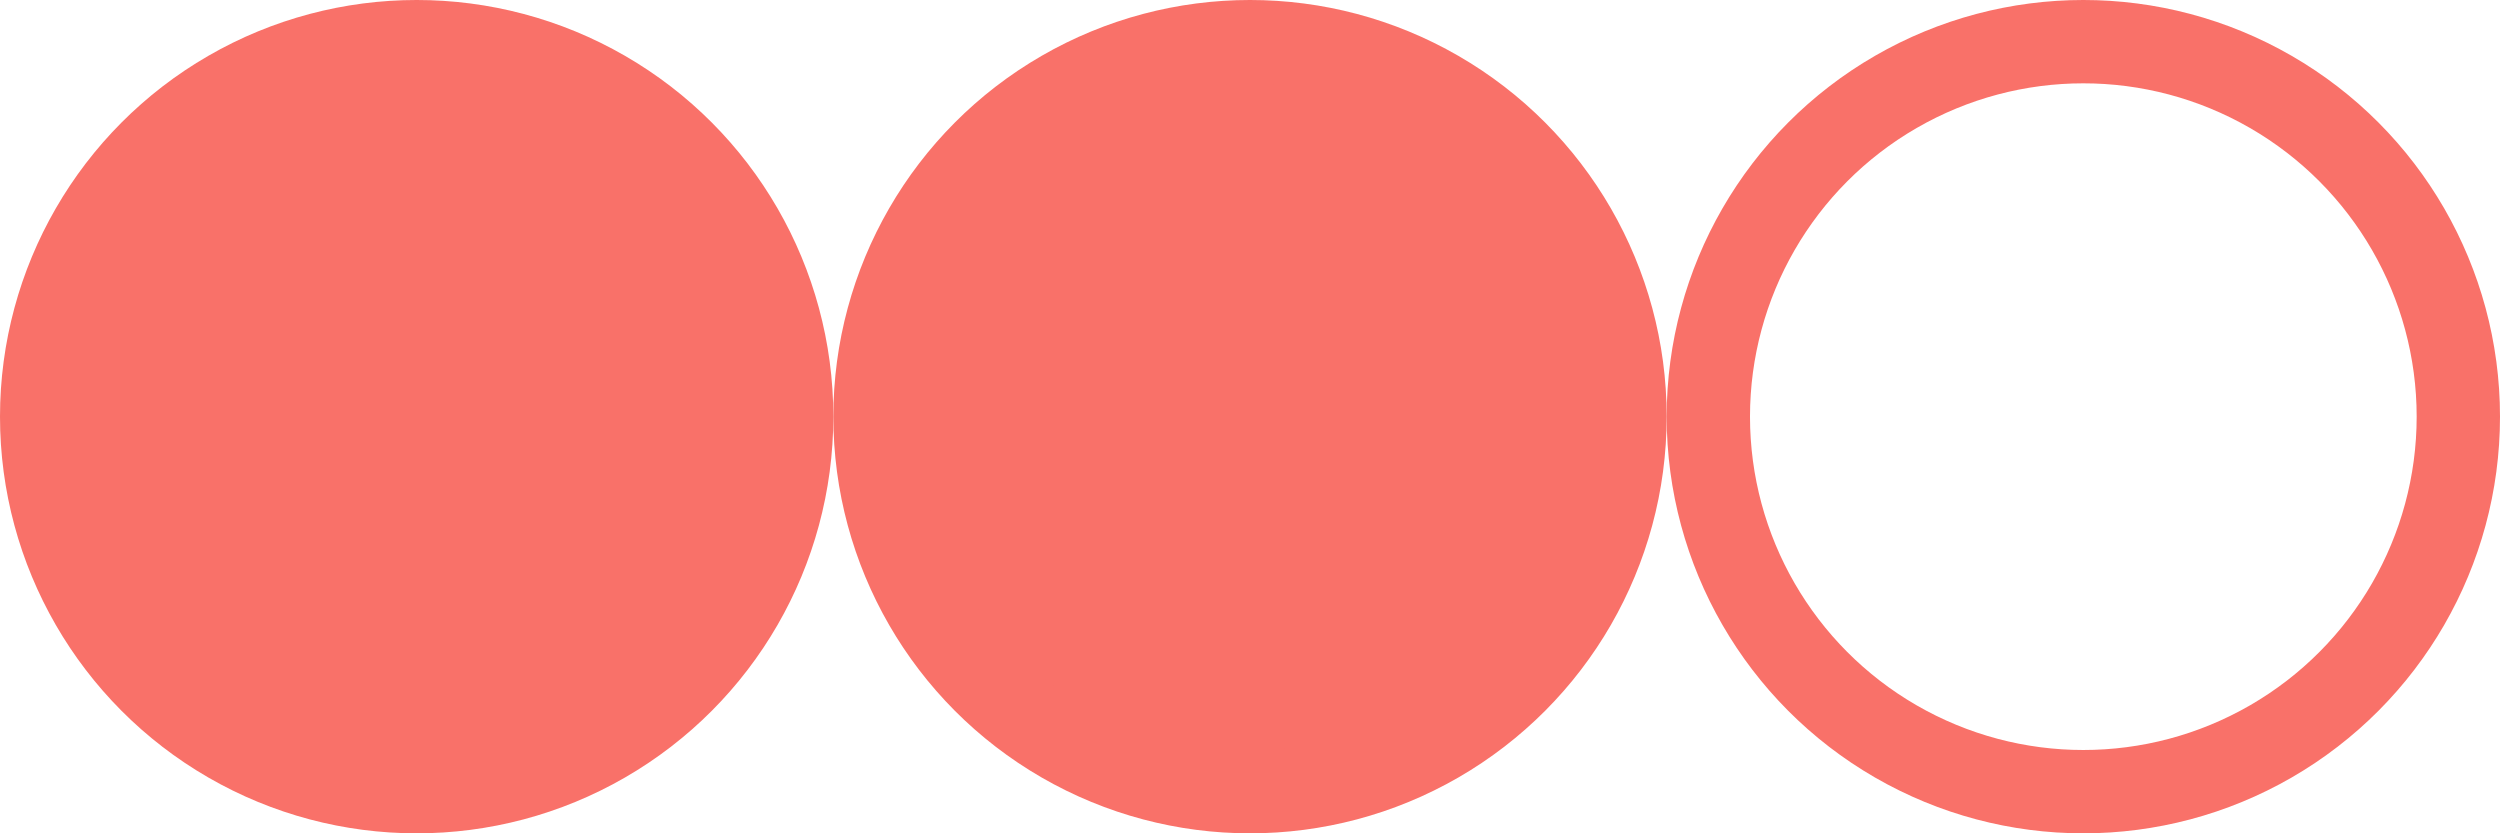
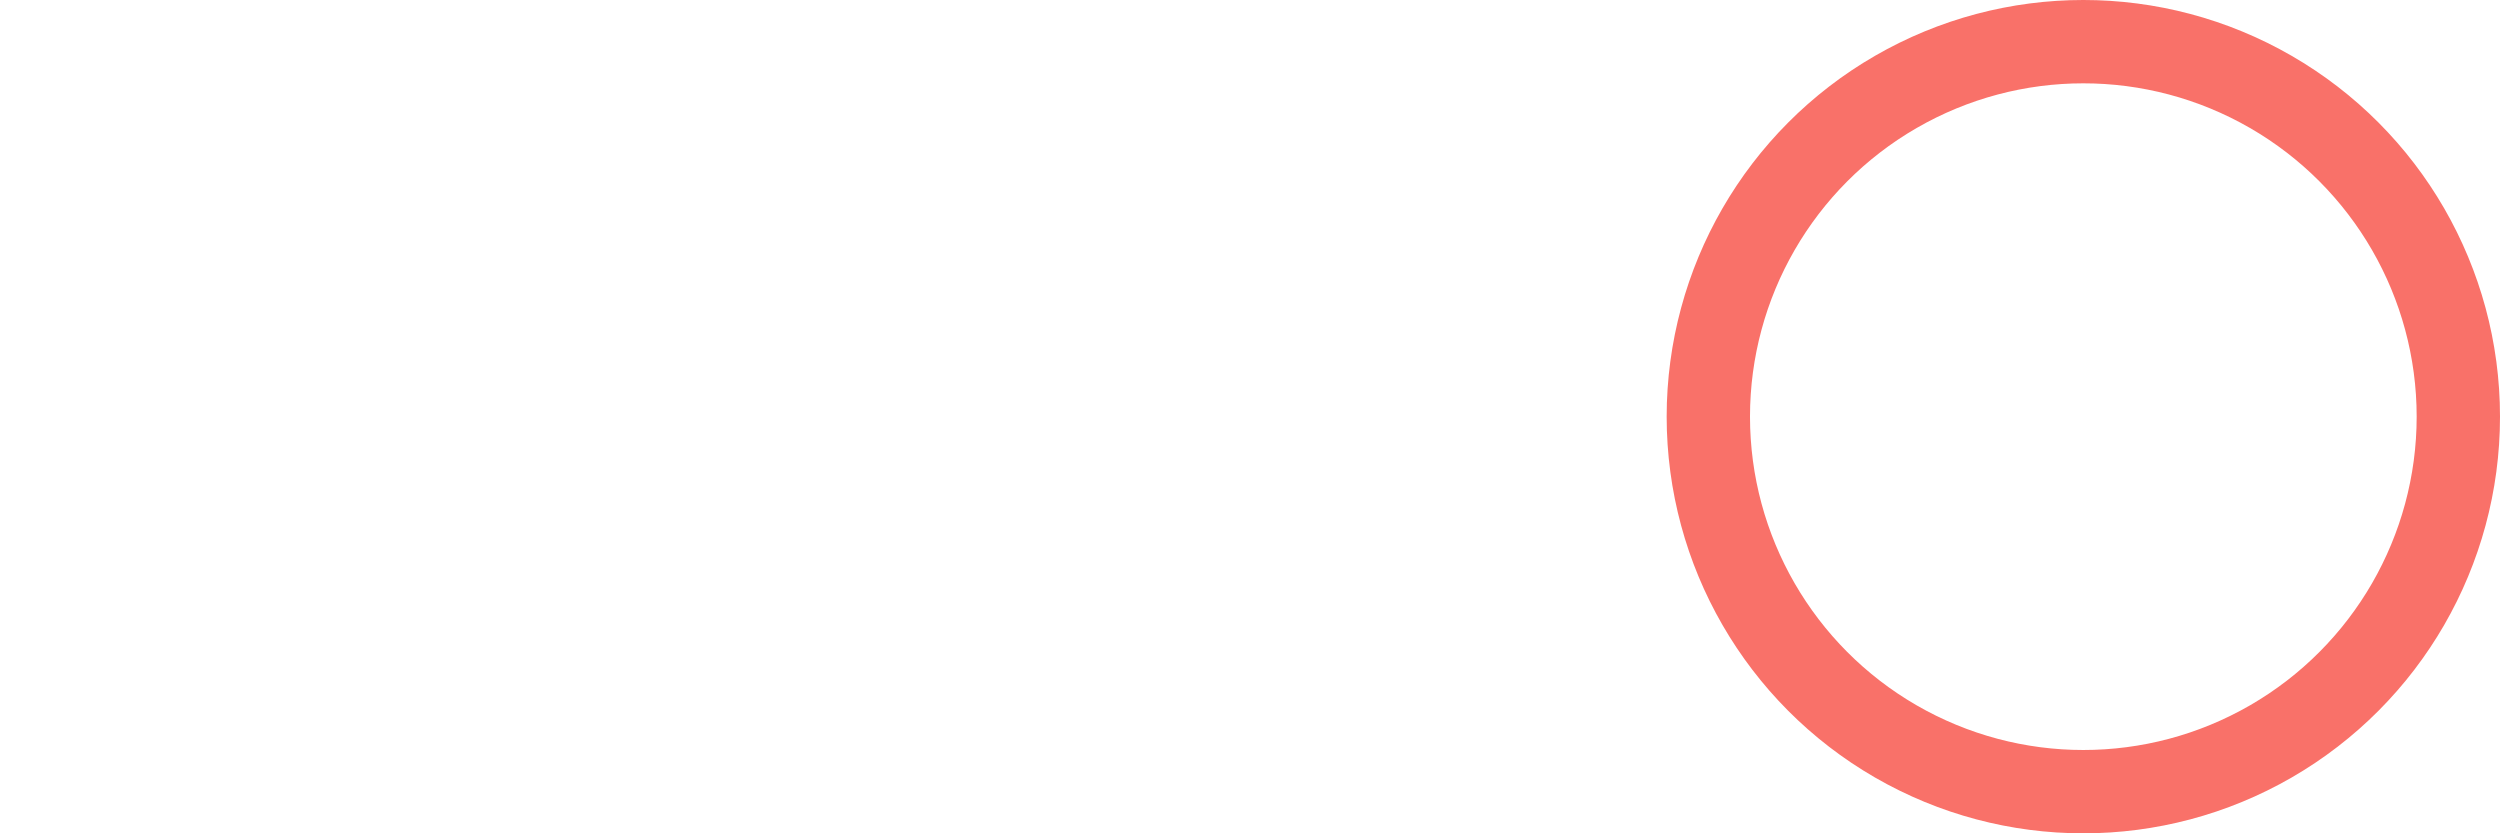
<svg xmlns="http://www.w3.org/2000/svg" width="60" height="20" viewBox="0 0 60 20" fill="none">
-   <circle cx="10" cy="10" r="10" fill="#F97169" />
-   <circle cx="30" cy="10" r="9" fill="#F97169" stroke="#F97169" stroke-width="2" />
  <circle cx="50" cy="10" r="9" stroke="#F97169" stroke-width="2" />
</svg>